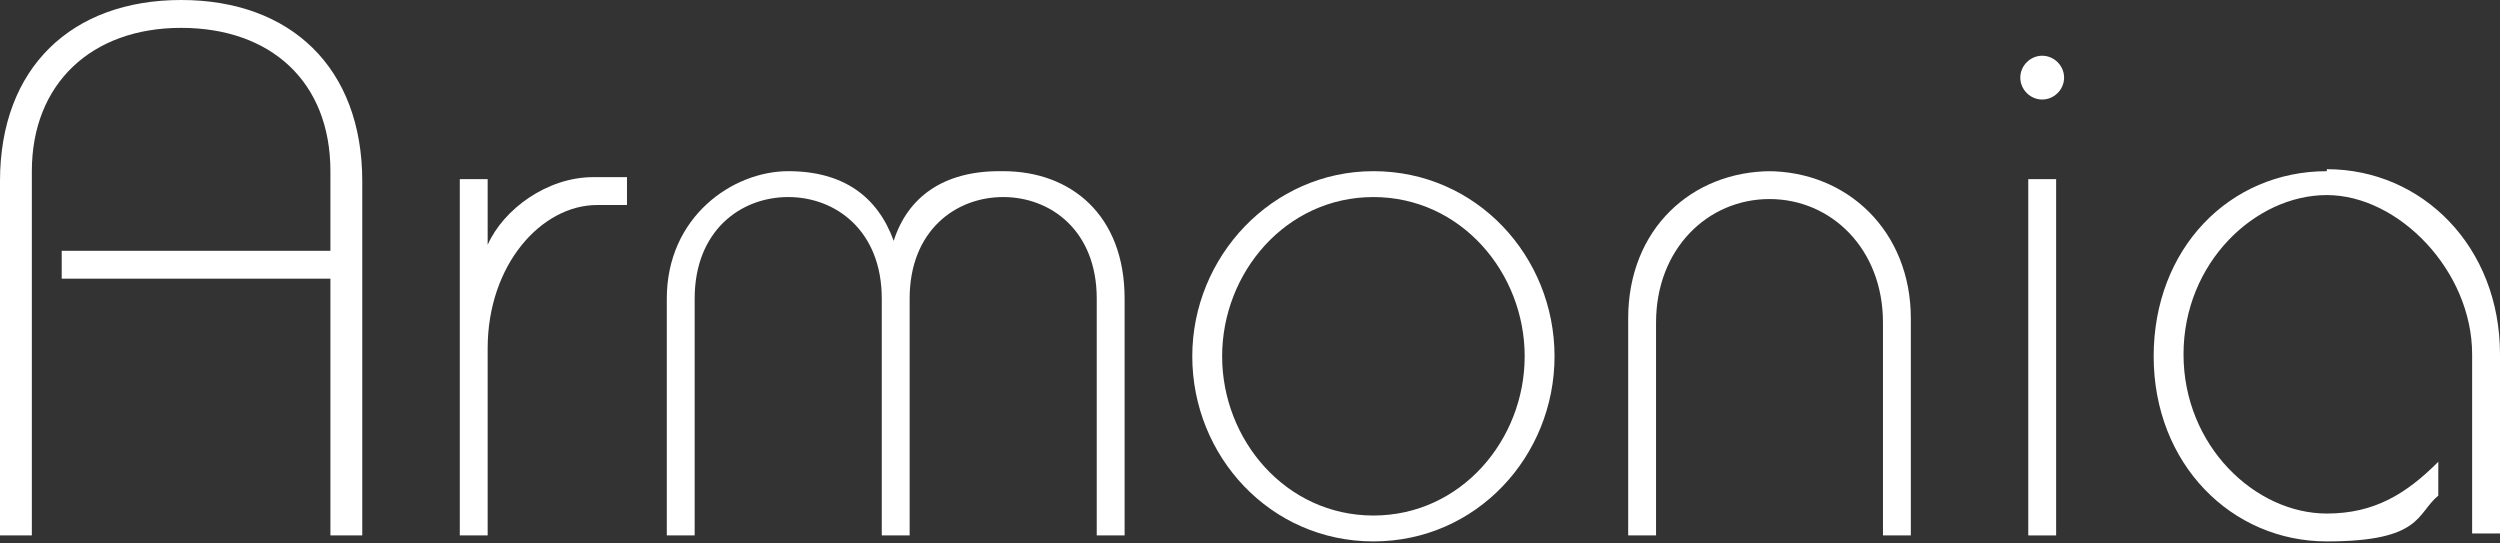
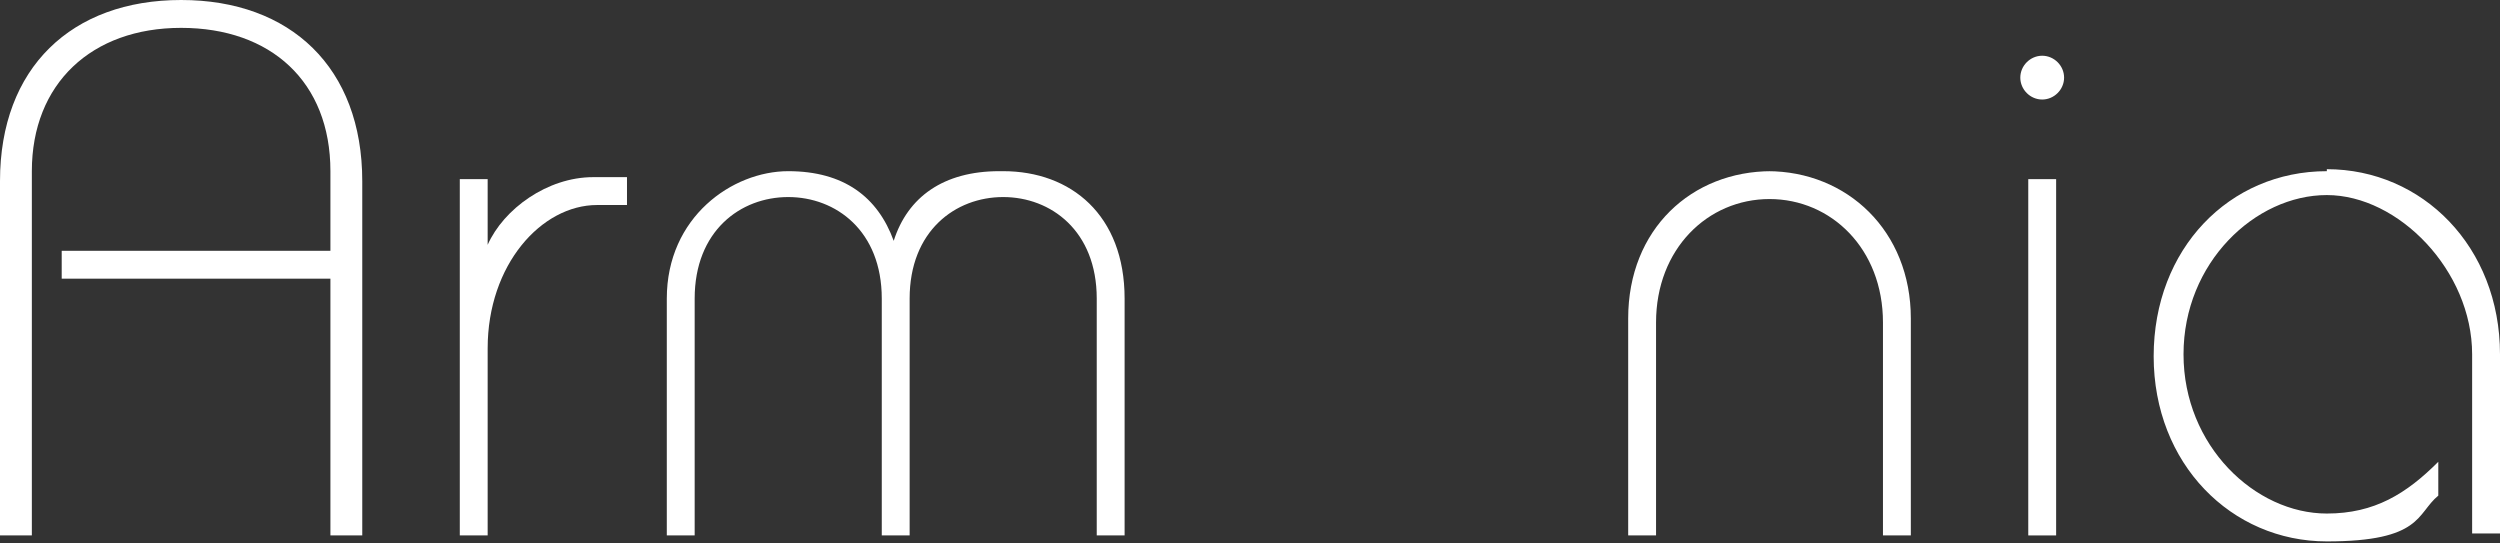
<svg xmlns="http://www.w3.org/2000/svg" id="Calque_1" version="1.1" viewBox="0 0 125.6 27.3">
  <rect x="0" y="0" width="125.6" height="27.3" fill="#333333" stroke="none" />
  <defs>
    <style>
      .st0 {
        fill: #fff;
      }
    </style>
  </defs>
  <rect class="st0" x="101.9" y="9" width="1.4" height="17.9" />
  <g>
    <path class="st0" d="M9.1,0C3.6,0,0,3.4,0,9.1v17.8h1.6V8.6C1.6,4.2,4.6,1.4,9.1,1.4s7.5,2.7,7.5,7.2v4H3.1v1.4h13.5v12.9h1.6V9.1C18.2,3.4,14.6,0,9.1,0" />
    <path class="st0" d="M24.5,12.4h0v-3.4h-1.4v17.9h1.4v-9.4c0-4.2,2.7-7.2,5.5-7.2h1.5v-1.4h-1.7c-2.3,0-4.5,1.6-5.3,3.4" />
    <path class="st0" d="M50.2,8.6c-2.8,0-4.6,1.3-5.3,3.5h0c-.8-2.2-2.5-3.5-5.3-3.5s-6.1,2.3-6.1,6.4v11.9h1.4v-11.9c0-3.4,2.3-5.1,4.7-5.1s4.7,1.7,4.7,5.1v11.9h1.4v-11.9c0-3.4,2.3-5.1,4.7-5.1s4.7,1.7,4.7,5.1v11.9h1.4v-11.9c0-4.2-2.7-6.4-6.1-6.4" />
-     <path class="st0" d="M69,25.9c-4.4,0-7.6-3.8-7.6-8s3.2-8,7.6-8,7.6,3.8,7.6,8-3.2,8-7.6,8M69,8.6c-5.1,0-9.1,4.3-9.1,9.3s3.9,9.3,9.1,9.3,9.1-4.3,9.1-9.3-3.9-9.3-9.1-9.3" />
    <path class="st0" d="M89,8.6c-4,0-7.2,2.9-7.2,7.4v10.9h1.4v-10.7c0-3.7,2.6-6.2,5.7-6.2s5.7,2.5,5.7,6.2v10.7h1.4v-10.9c0-4.4-3.2-7.4-7.2-7.4" />
    <path class="st0" d="M102.6,2.8c-.6,0-1.1.5-1.1,1.1s.5,1.1,1.1,1.1,1.1-.5,1.1-1.1-.5-1.1-1.1-1.1" />
    <path class="st0" d="M116.9,8.6c-4.9,0-8.7,3.9-8.7,9.3s3.9,9.3,8.7,9.3,4.5-1.4,5.6-2.3v-1.7c-1.6,1.6-3.2,2.6-5.6,2.6-3.6,0-7.2-3.4-7.2-8s3.6-8,7.2-8,7.3,3.8,7.3,8v9h1.4v-9c0-5.4-3.9-9.3-8.7-9.3" />
  </g>
</svg>